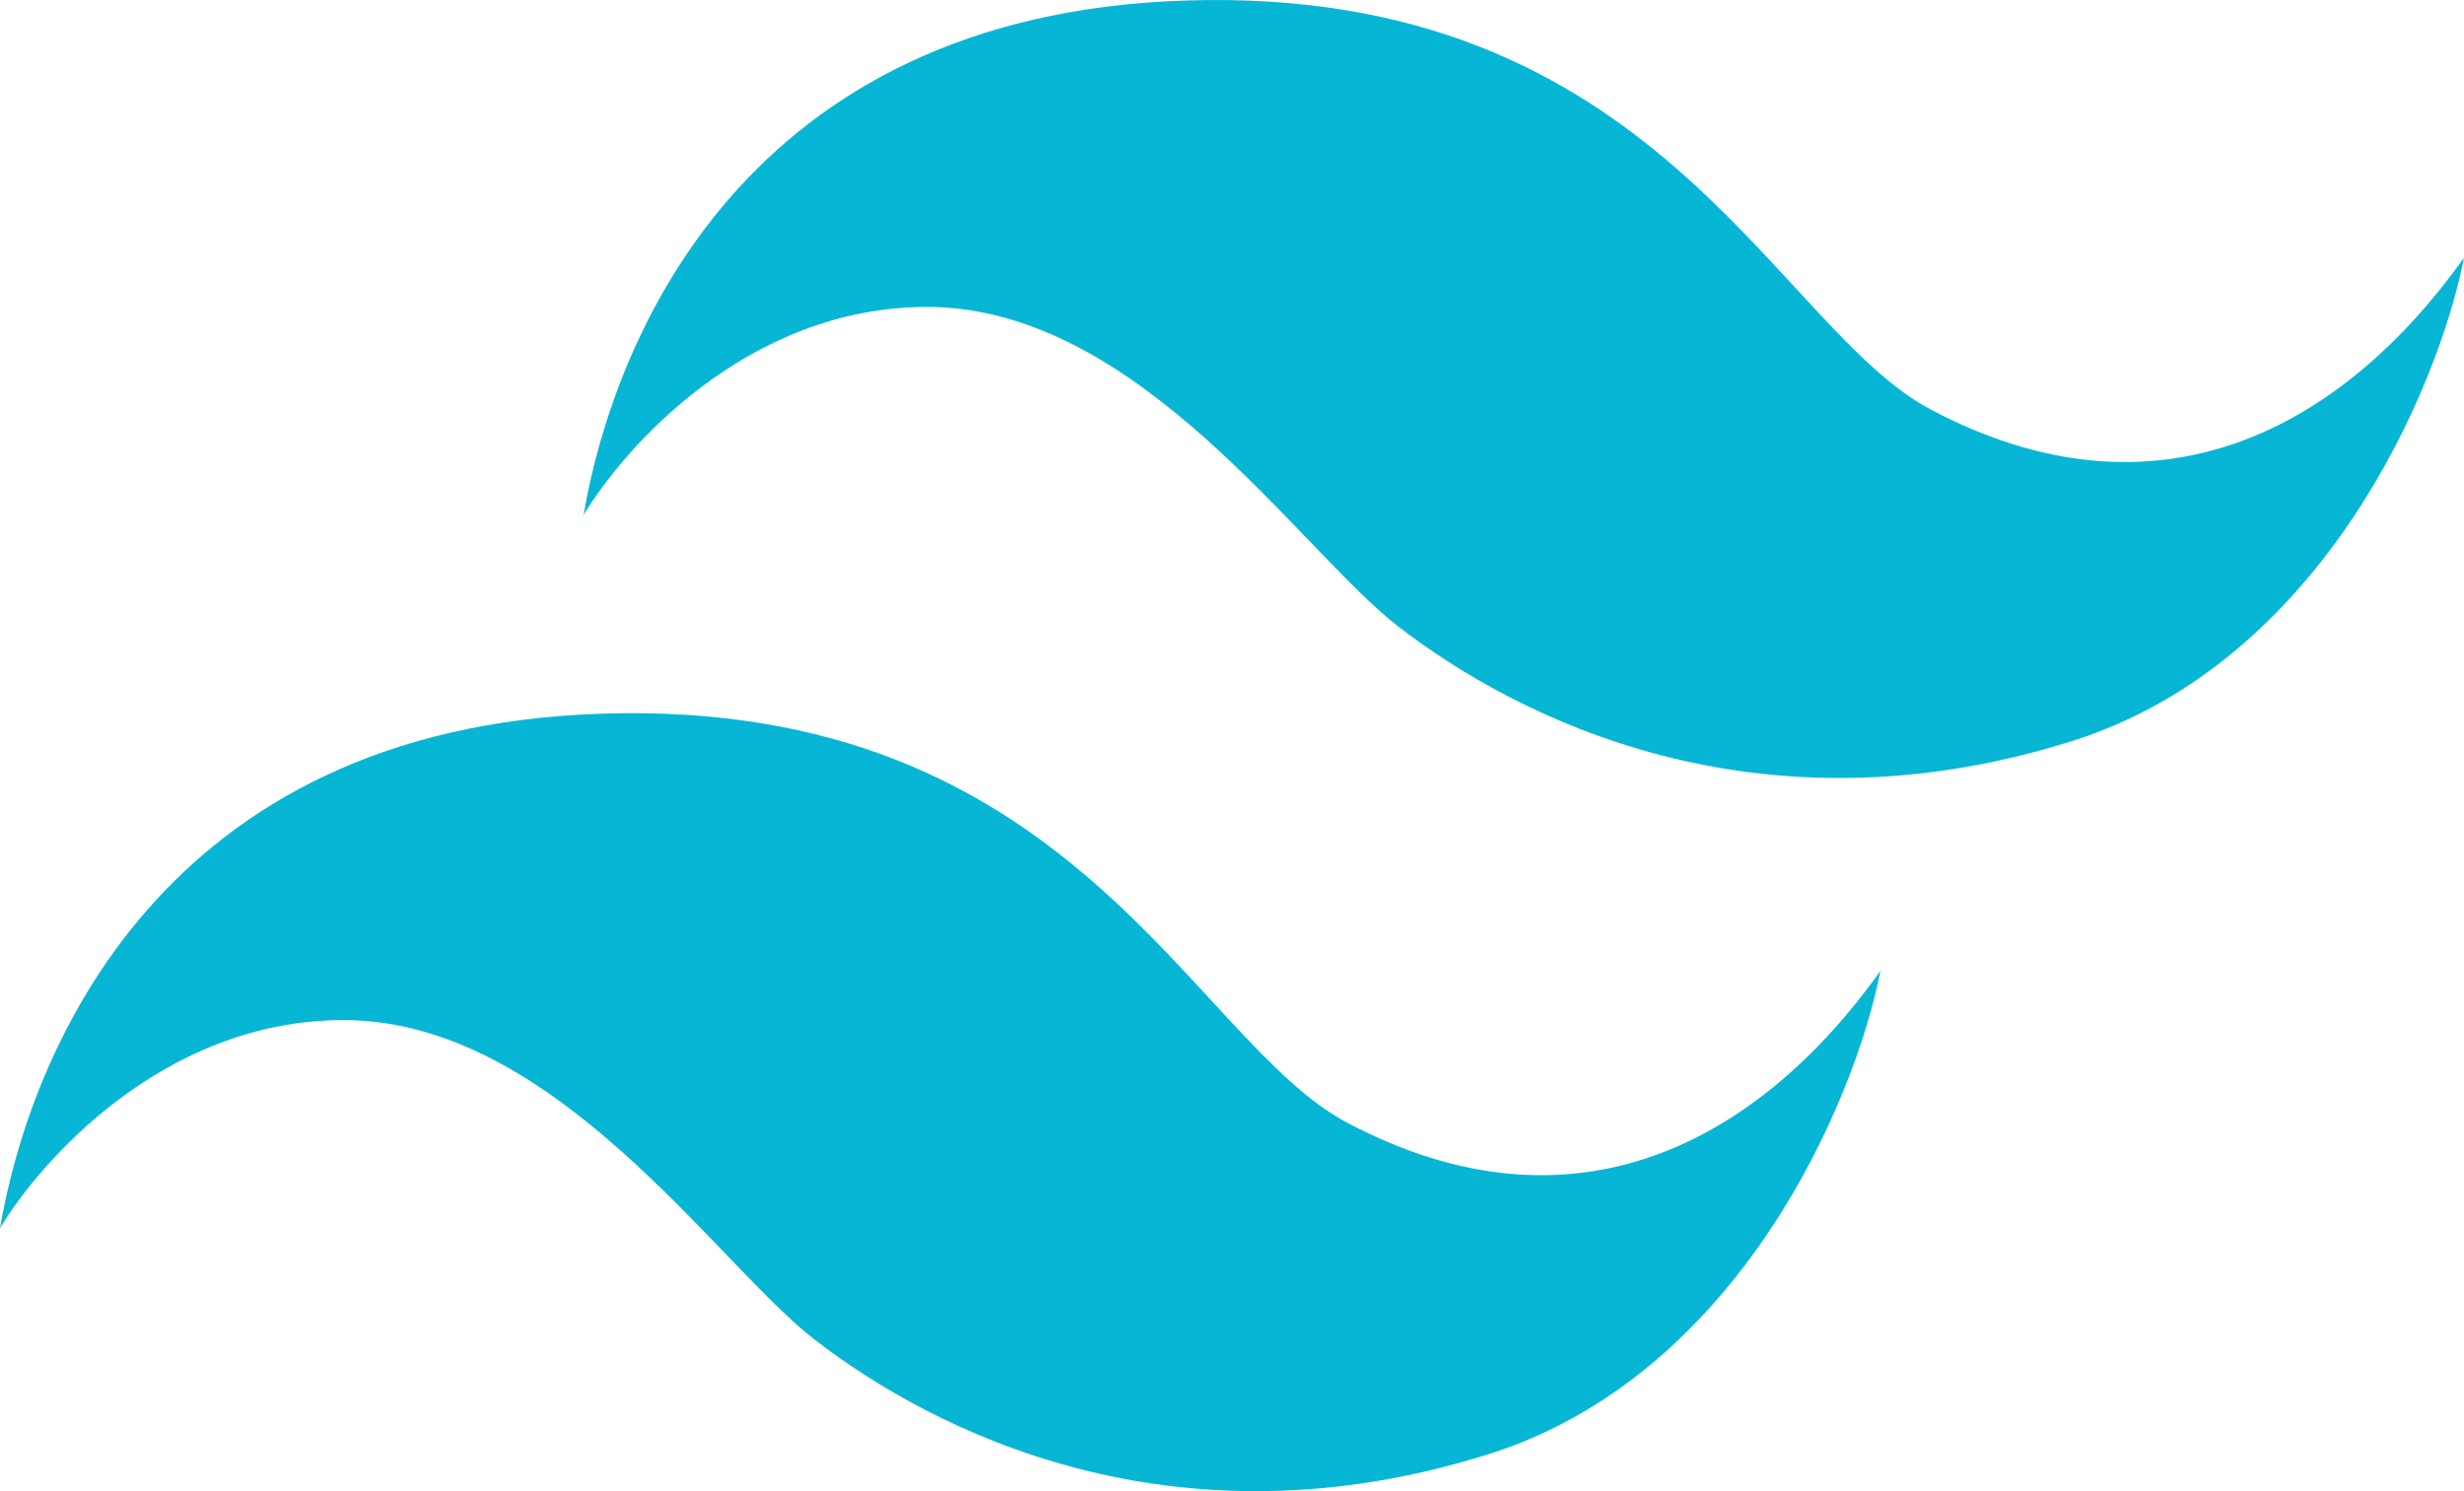
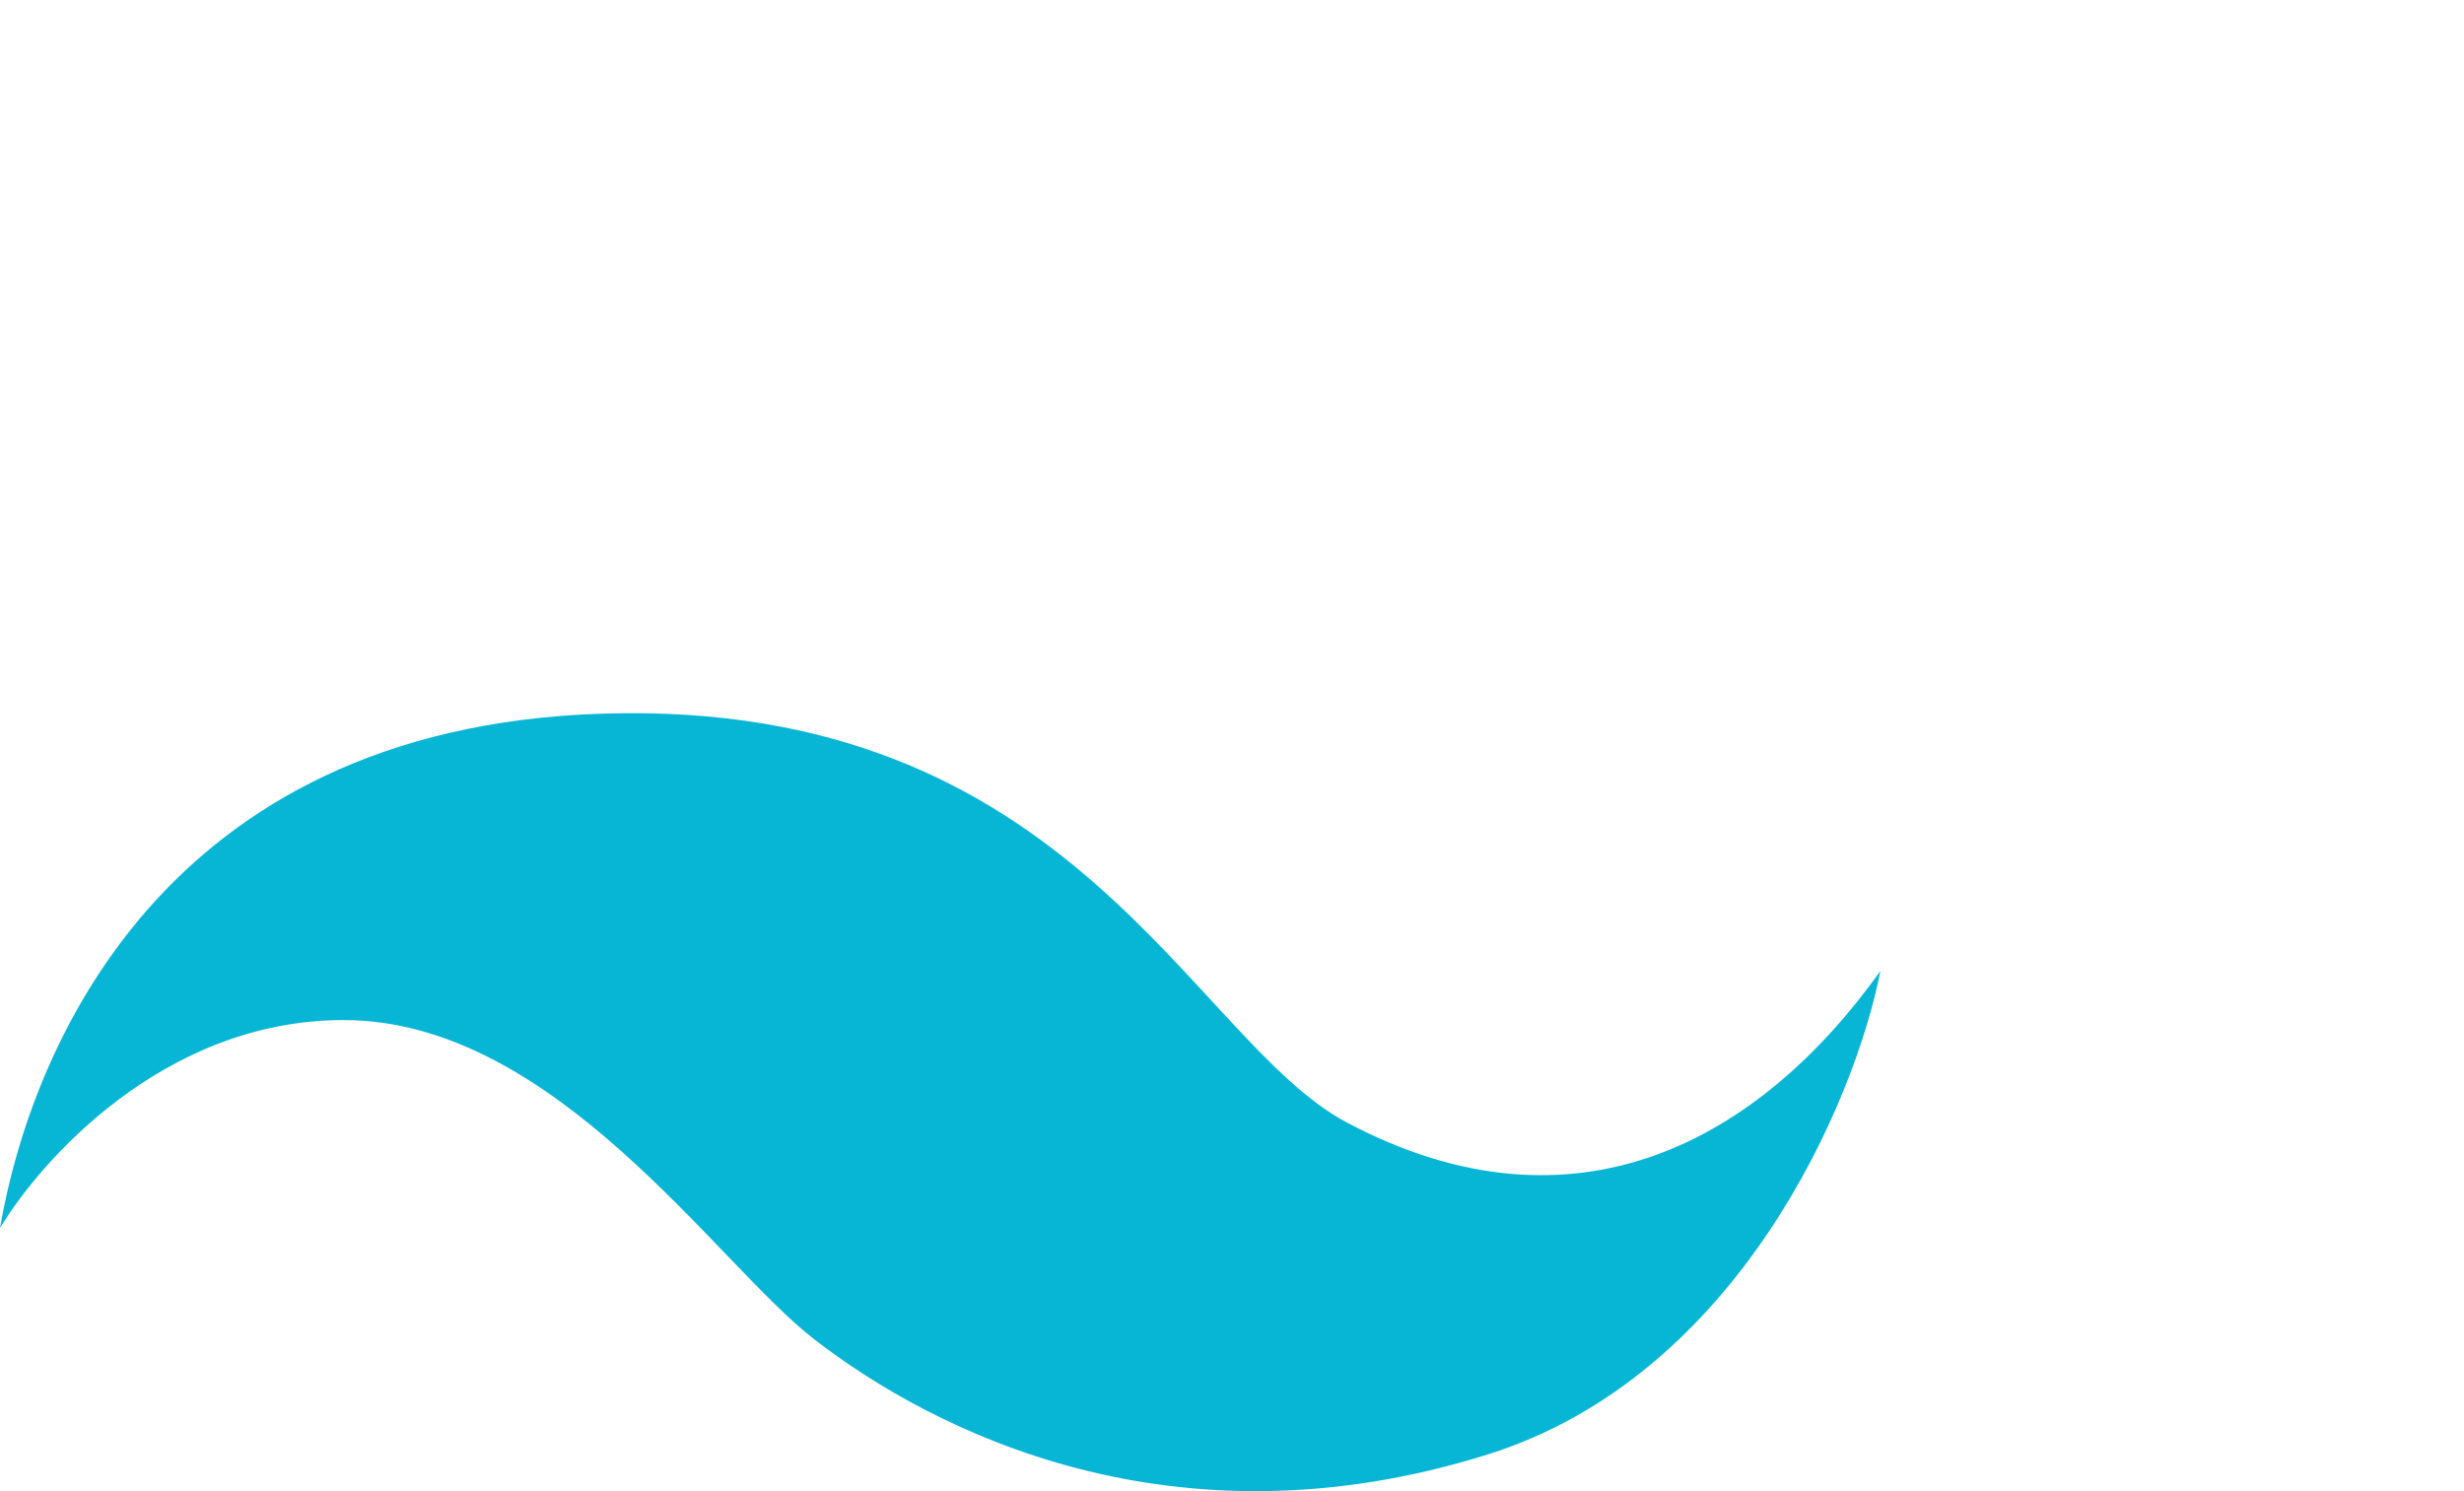
<svg xmlns="http://www.w3.org/2000/svg" width="38px" height="23px" viewBox="0 0 38 23" version="1.1">
  <title>Tailwind_CSS_Logo Copy</title>
  <g id="Page-1" stroke="none" stroke-width="1" fill="none" fill-rule="evenodd">
    <g id="Tailwind_CSS_Logo-Copy" fill="#07B6D5" fill-rule="nonzero">
-       <path d="M18.274,0.008 C11.482,0.23 9.463,5.233 9,7.943 C9.603,6.939 11.503,4.734 14.299,4.734 C17.559,4.734 20.041,8.485 21.555,9.656 C23.394,11.079 27.091,12.957 31.943,11.434 C35.813,10.22 37.607,5.985 38,3.976 C36.128,6.599 33.289,8.175 29.777,6.317 C27.359,5.038 25.55,-0.231 18.274,0.008 Z" id="Path" />
      <path d="M9.274,11.008 C2.482,11.23 0.463,16.233 0,18.943 C0.603,17.939 2.503,15.734 5.299,15.734 C8.559,15.734 11.041,19.485 12.555,20.656 C14.394,22.079 18.091,23.957 22.943,22.434 C26.813,21.22 28.607,16.985 29,14.976 C27.128,17.599 24.289,19.175 20.777,17.317 C18.359,16.038 16.55,10.769 9.274,11.008 Z" id="Path" />
    </g>
  </g>
</svg>